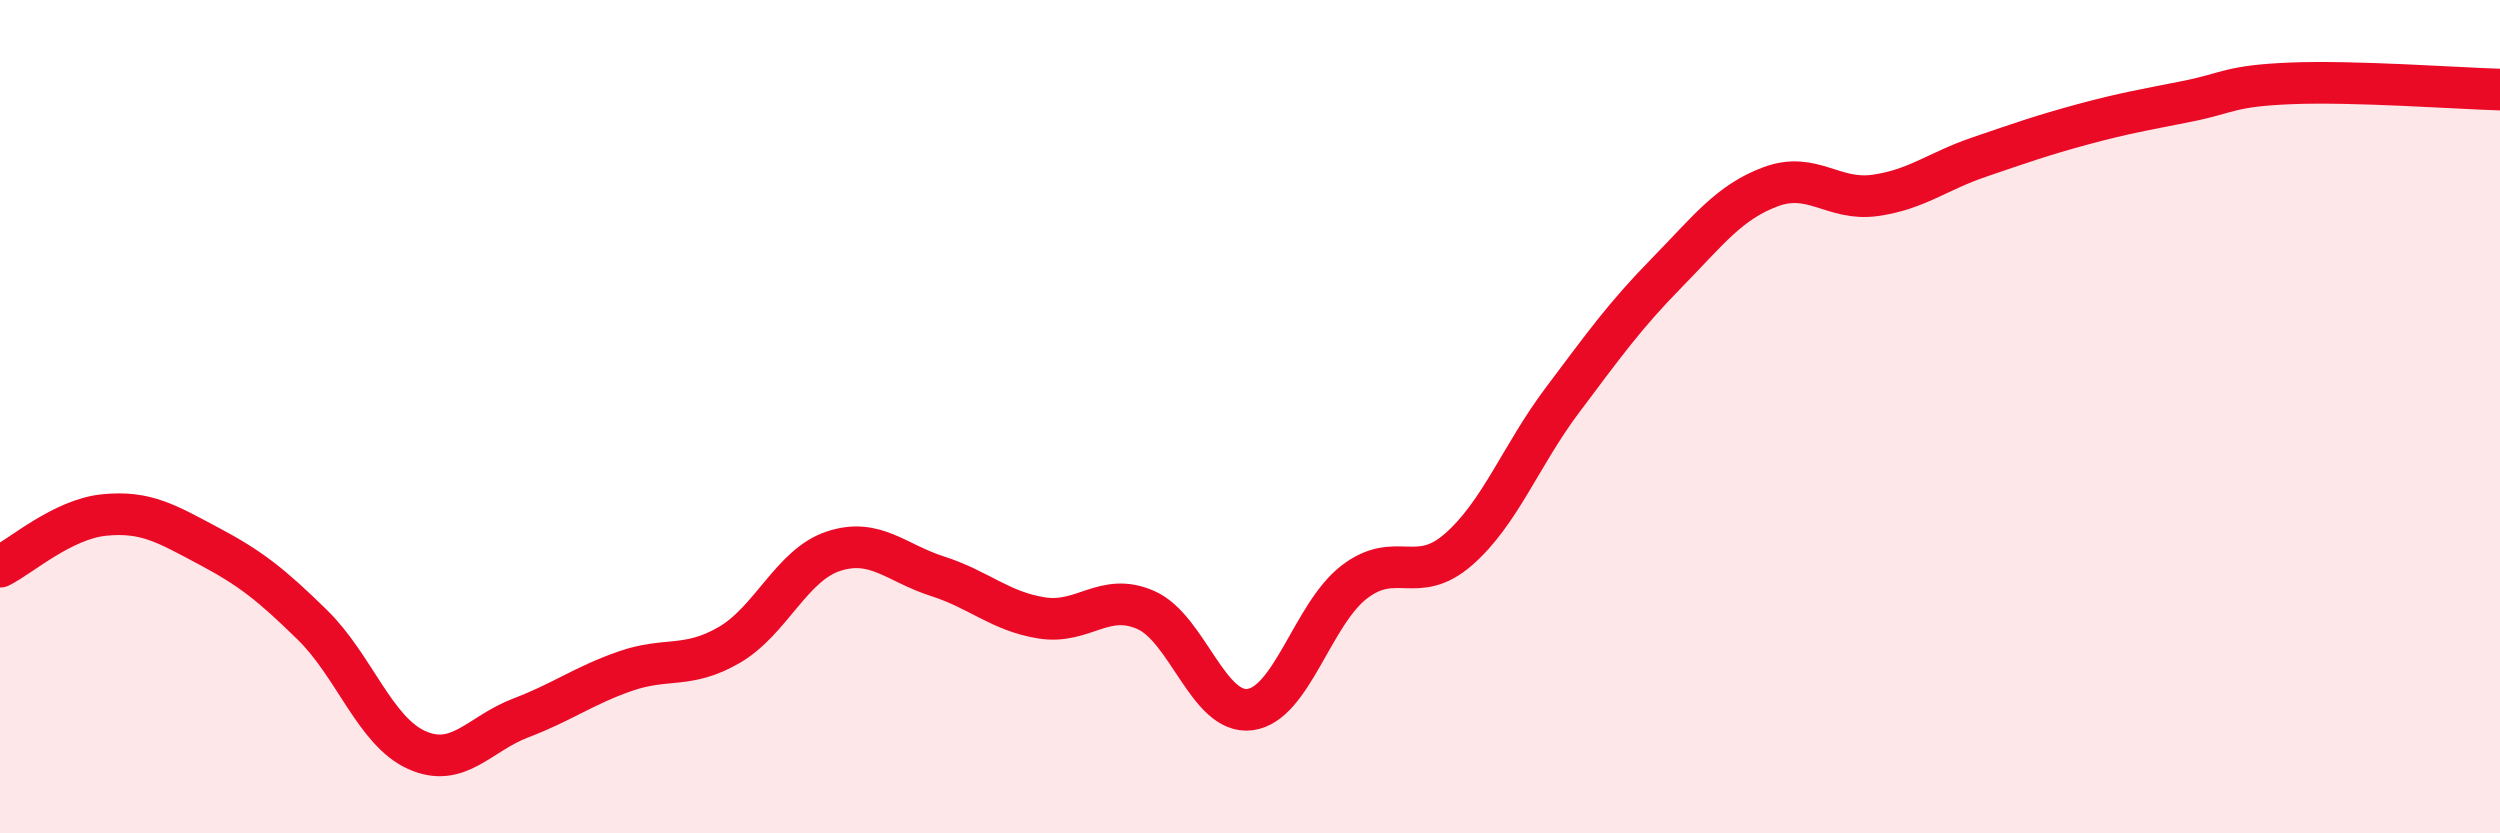
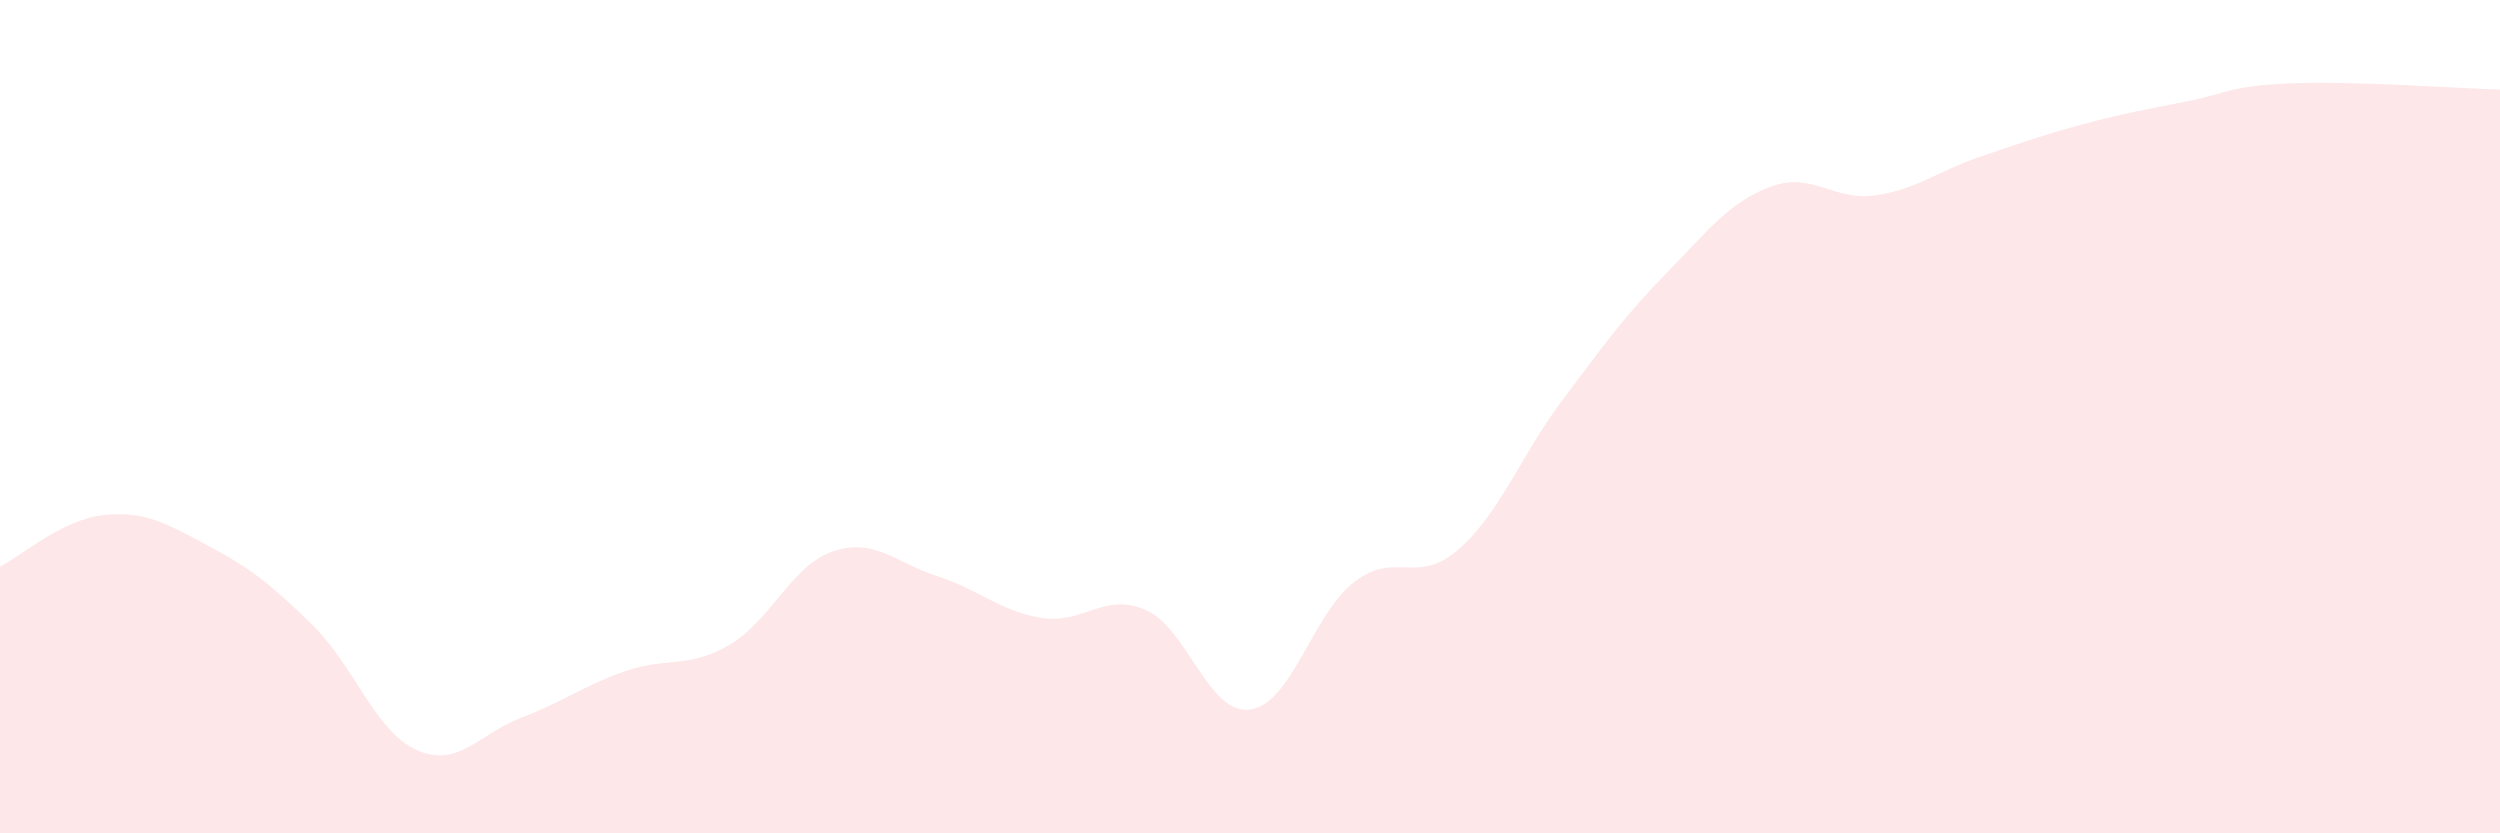
<svg xmlns="http://www.w3.org/2000/svg" width="60" height="20" viewBox="0 0 60 20">
  <path d="M 0,13.6 C 0.5,13.35 1.5,12.46 2.5,12.36 C 3.5,12.26 4,12.57 5,13.1 C 6,13.63 6.5,14.02 7.5,15 C 8.5,15.98 9,17.55 10,18 C 11,18.45 11.5,17.61 12.5,17.23 C 13.5,16.85 14,16.46 15,16.11 C 16,15.76 16.5,16.06 17.5,15.48 C 18.5,14.9 19,13.56 20,13.23 C 21,12.9 21.5,13.51 22.5,13.83 C 23.5,14.15 24,14.67 25,14.83 C 26,14.99 26.5,14.2 27.5,14.64 C 28.5,15.08 29,17.16 30,17.03 C 31,16.9 31.5,14.74 32.5,13.97 C 33.5,13.2 34,14.06 35,13.19 C 36,12.32 36.5,10.93 37.5,9.6 C 38.5,8.27 39,7.57 40,6.55 C 41,5.53 41.5,4.85 42.5,4.48 C 43.5,4.11 44,4.83 45,4.69 C 46,4.55 46.5,4.11 47.5,3.77 C 48.5,3.43 49,3.25 50,2.98 C 51,2.71 51.5,2.63 52.5,2.43 C 53.5,2.23 53.5,2.06 55,2 C 56.5,1.94 59,2.12 60,2.15L60 20L0 20Z" fill="#EB0A25" opacity="0.1" stroke-linecap="round" stroke-linejoin="round" />
-   <path d="M 0,13.6 C 0.5,13.35 1.5,12.46 2.5,12.36 C 3.5,12.26 4,12.57 5,13.1 C 6,13.63 6.5,14.02 7.5,15 C 8.5,15.98 9,17.55 10,18 C 11,18.45 11.5,17.61 12.5,17.23 C 13.5,16.85 14,16.46 15,16.11 C 16,15.76 16.5,16.06 17.5,15.48 C 18.5,14.9 19,13.56 20,13.23 C 21,12.9 21.5,13.51 22.5,13.83 C 23.5,14.15 24,14.67 25,14.83 C 26,14.99 26.5,14.2 27.5,14.64 C 28.5,15.08 29,17.16 30,17.03 C 31,16.9 31.5,14.74 32.5,13.97 C 33.5,13.2 34,14.06 35,13.19 C 36,12.32 36.5,10.93 37.5,9.6 C 38.5,8.27 39,7.57 40,6.55 C 41,5.53 41.5,4.85 42.5,4.48 C 43.5,4.11 44,4.83 45,4.69 C 46,4.55 46.5,4.11 47.5,3.77 C 48.5,3.43 49,3.25 50,2.98 C 51,2.71 51.5,2.63 52.5,2.43 C 53.5,2.23 53.5,2.06 55,2 C 56.5,1.94 59,2.12 60,2.15" stroke="#EB0A25" stroke-width="1" fill="none" stroke-linecap="round" stroke-linejoin="round" />
</svg>